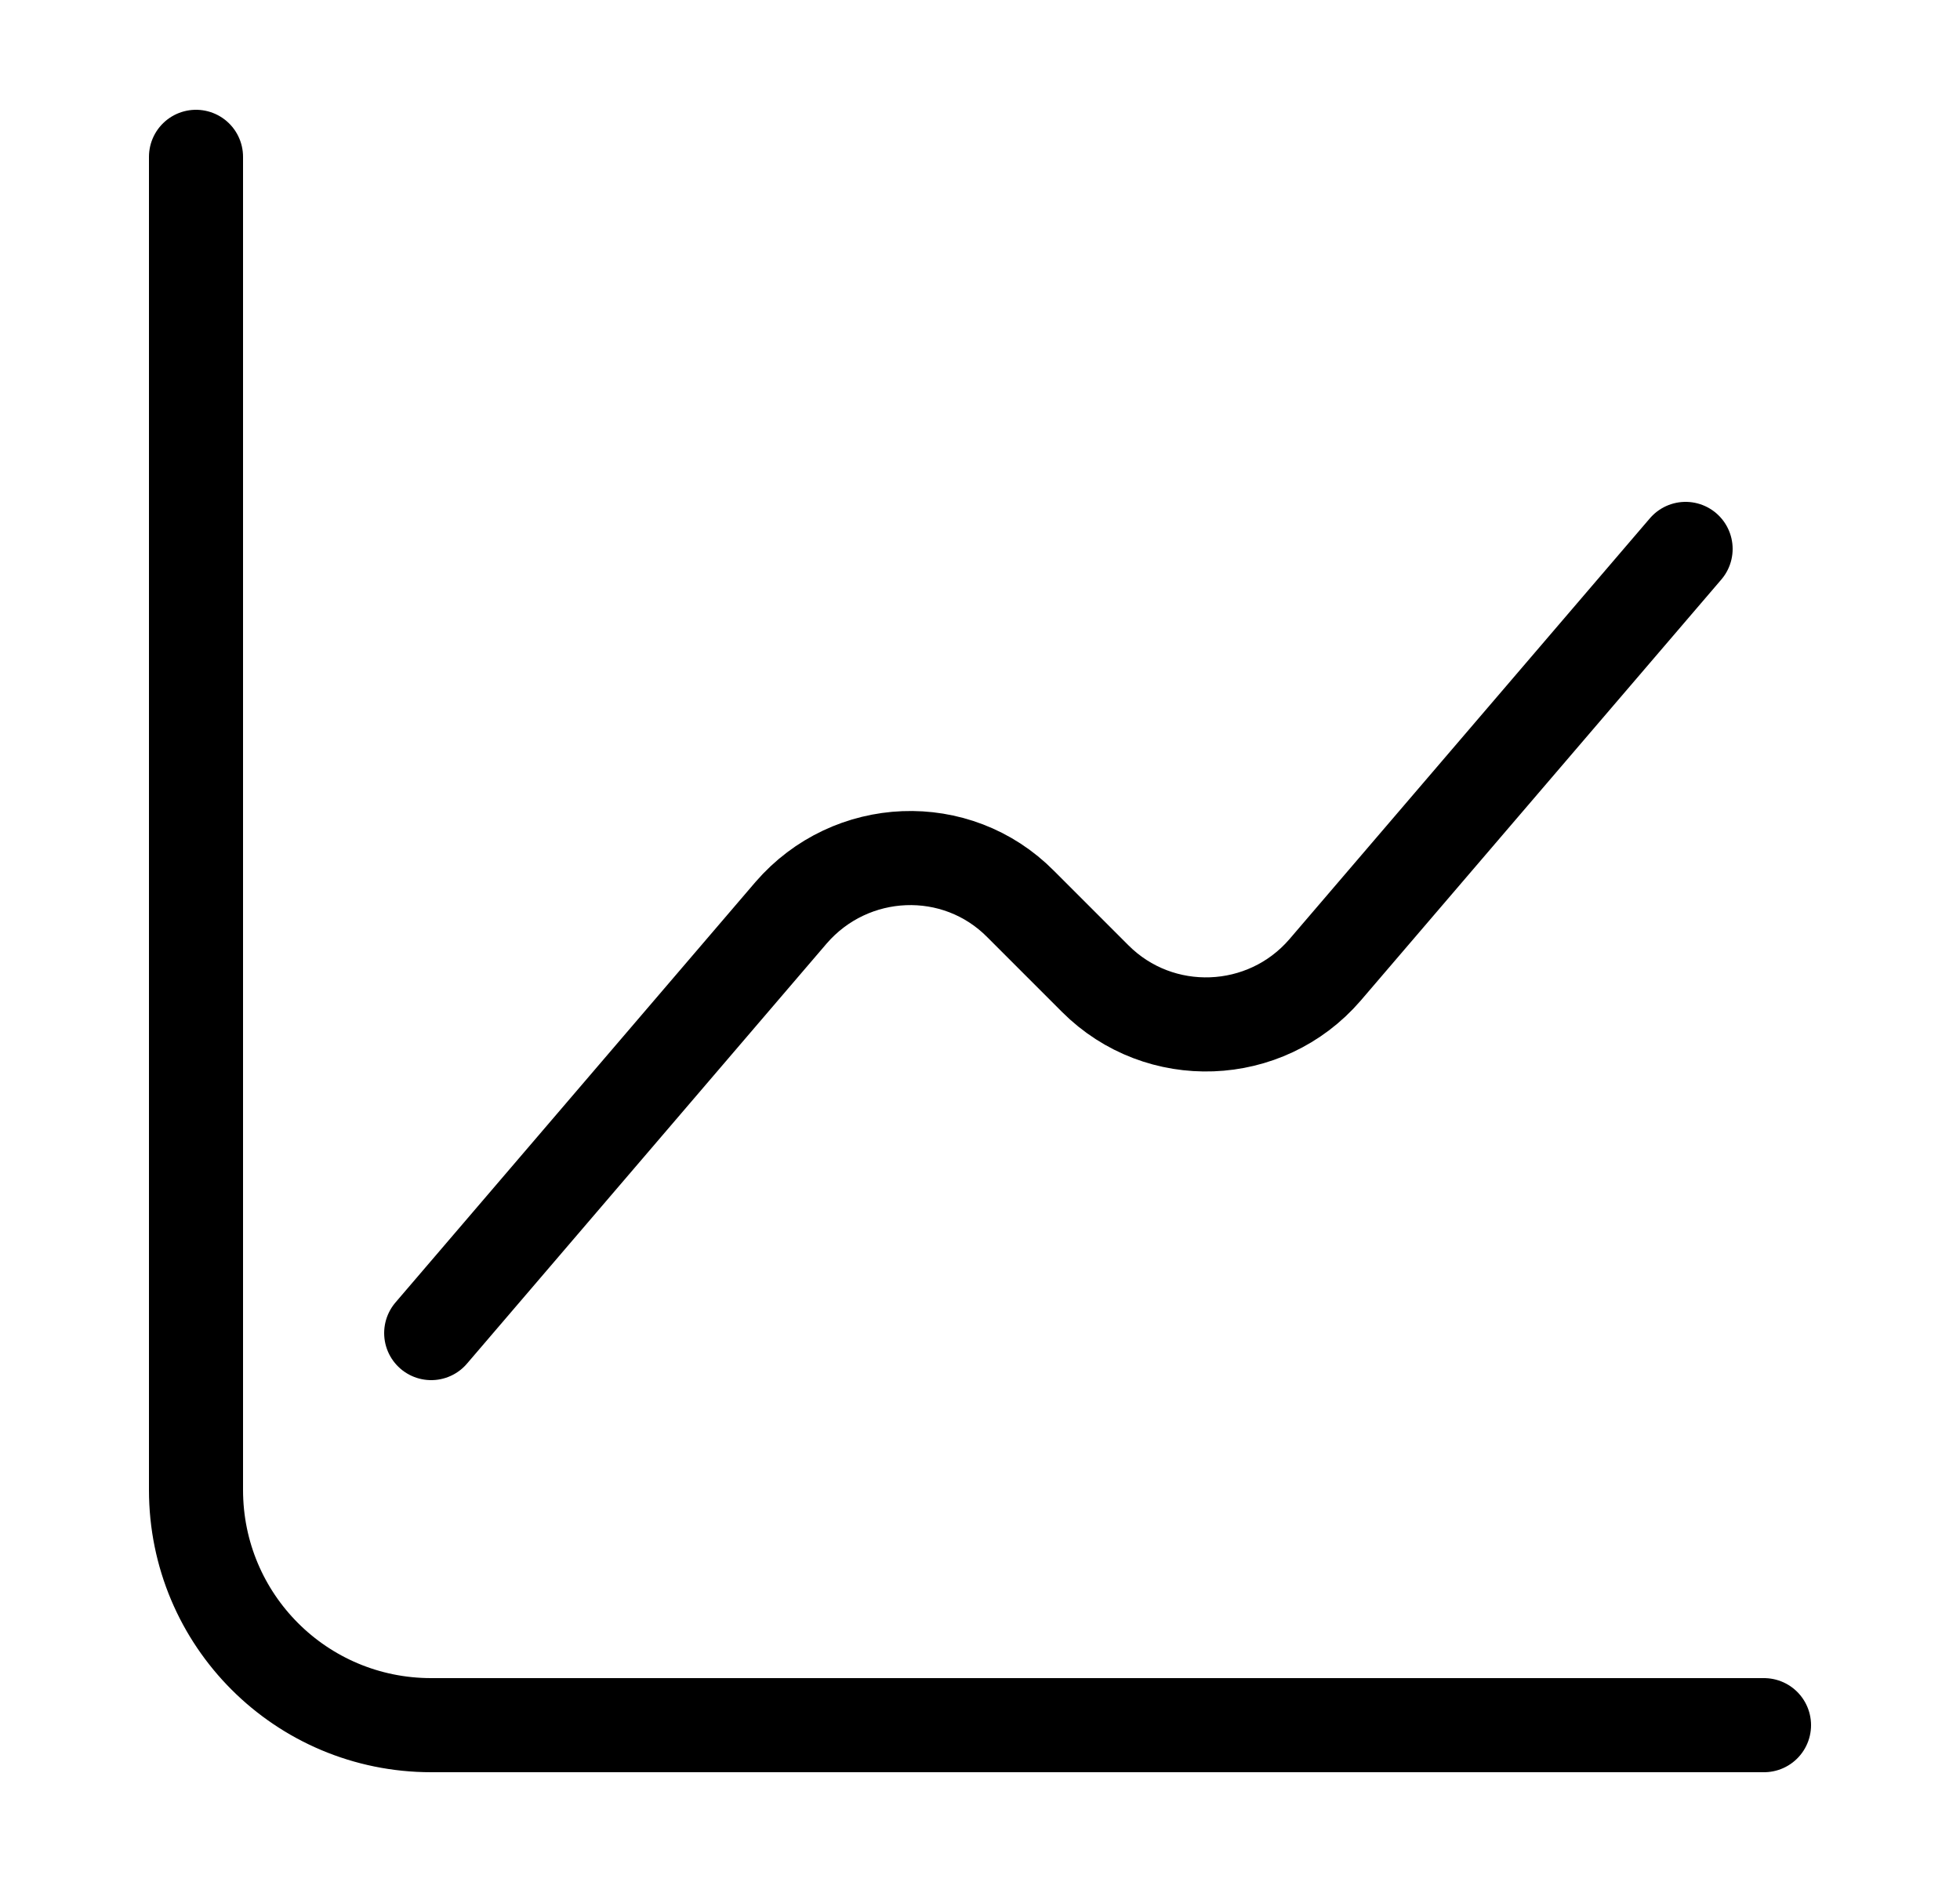
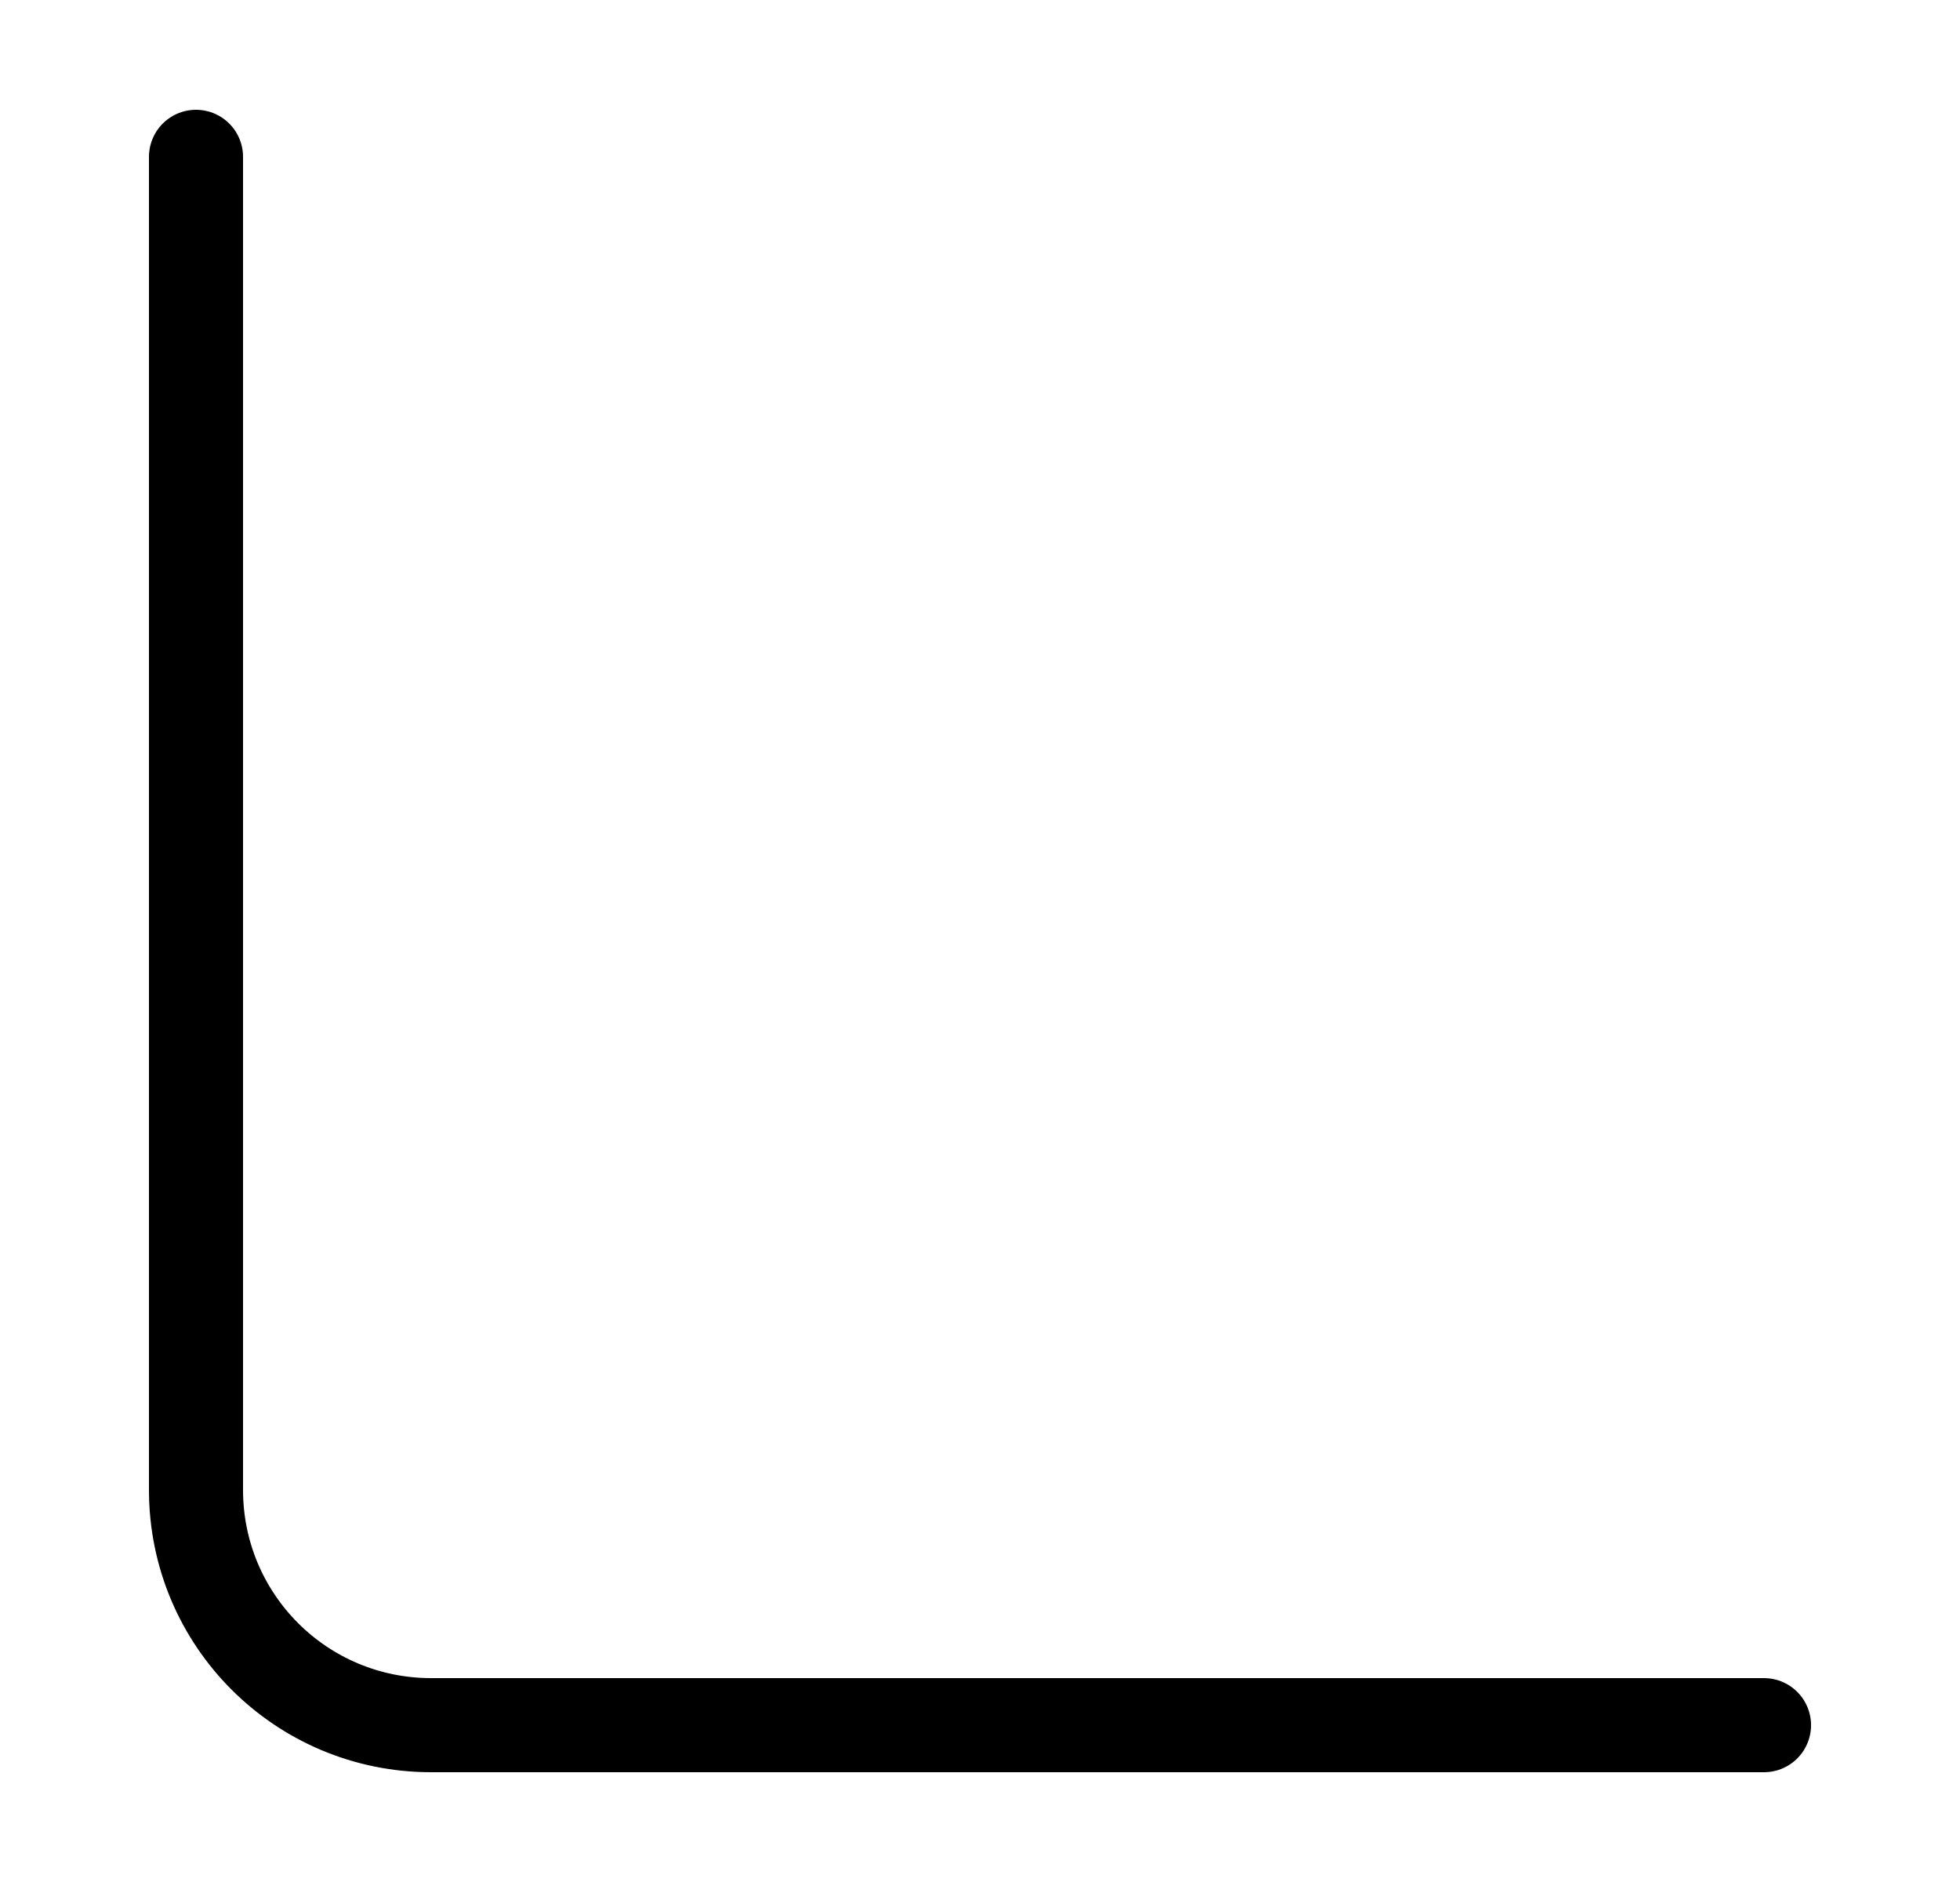
<svg xmlns="http://www.w3.org/2000/svg" width="25" height="24" viewBox="0 0 25 24" fill="none">
  <path d="M2.5 2V19C2.5 20.66 3.84 22 5.5 22H22.5" stroke="url(#paint0_linear_25_1249)" stroke-width="1.2" stroke-miterlimit="10" stroke-linecap="round" stroke-linejoin="round" />
-   <path d="M5.5 17L10.09 11.64C10.85 10.76 12.2 10.7 13.02 11.53L13.97 12.48C14.79 13.3 16.14 13.25 16.9 12.37L21.5 7" stroke="url(#paint1_linear_25_1249)" stroke-width="1.2" stroke-miterlimit="10" stroke-linecap="round" stroke-linejoin="round" />
  <defs>
    <linearGradient id="paint0_linear_25_1249" x1="22.5" y1="22" x2="9.35" y2="25.787" gradientUnits="userSpaceOnUse">
      <stop stop-color="#000" />
      <stop offset="1" stop-color="#000" />
    </linearGradient>
    <linearGradient id="paint1_linear_25_1249" x1="21.5" y1="17" x2="12.103" y2="21.33" gradientUnits="userSpaceOnUse">
      <stop stop-color="#000" />
      <stop offset="1" stop-color="#000" />
    </linearGradient>
  </defs>
</svg>